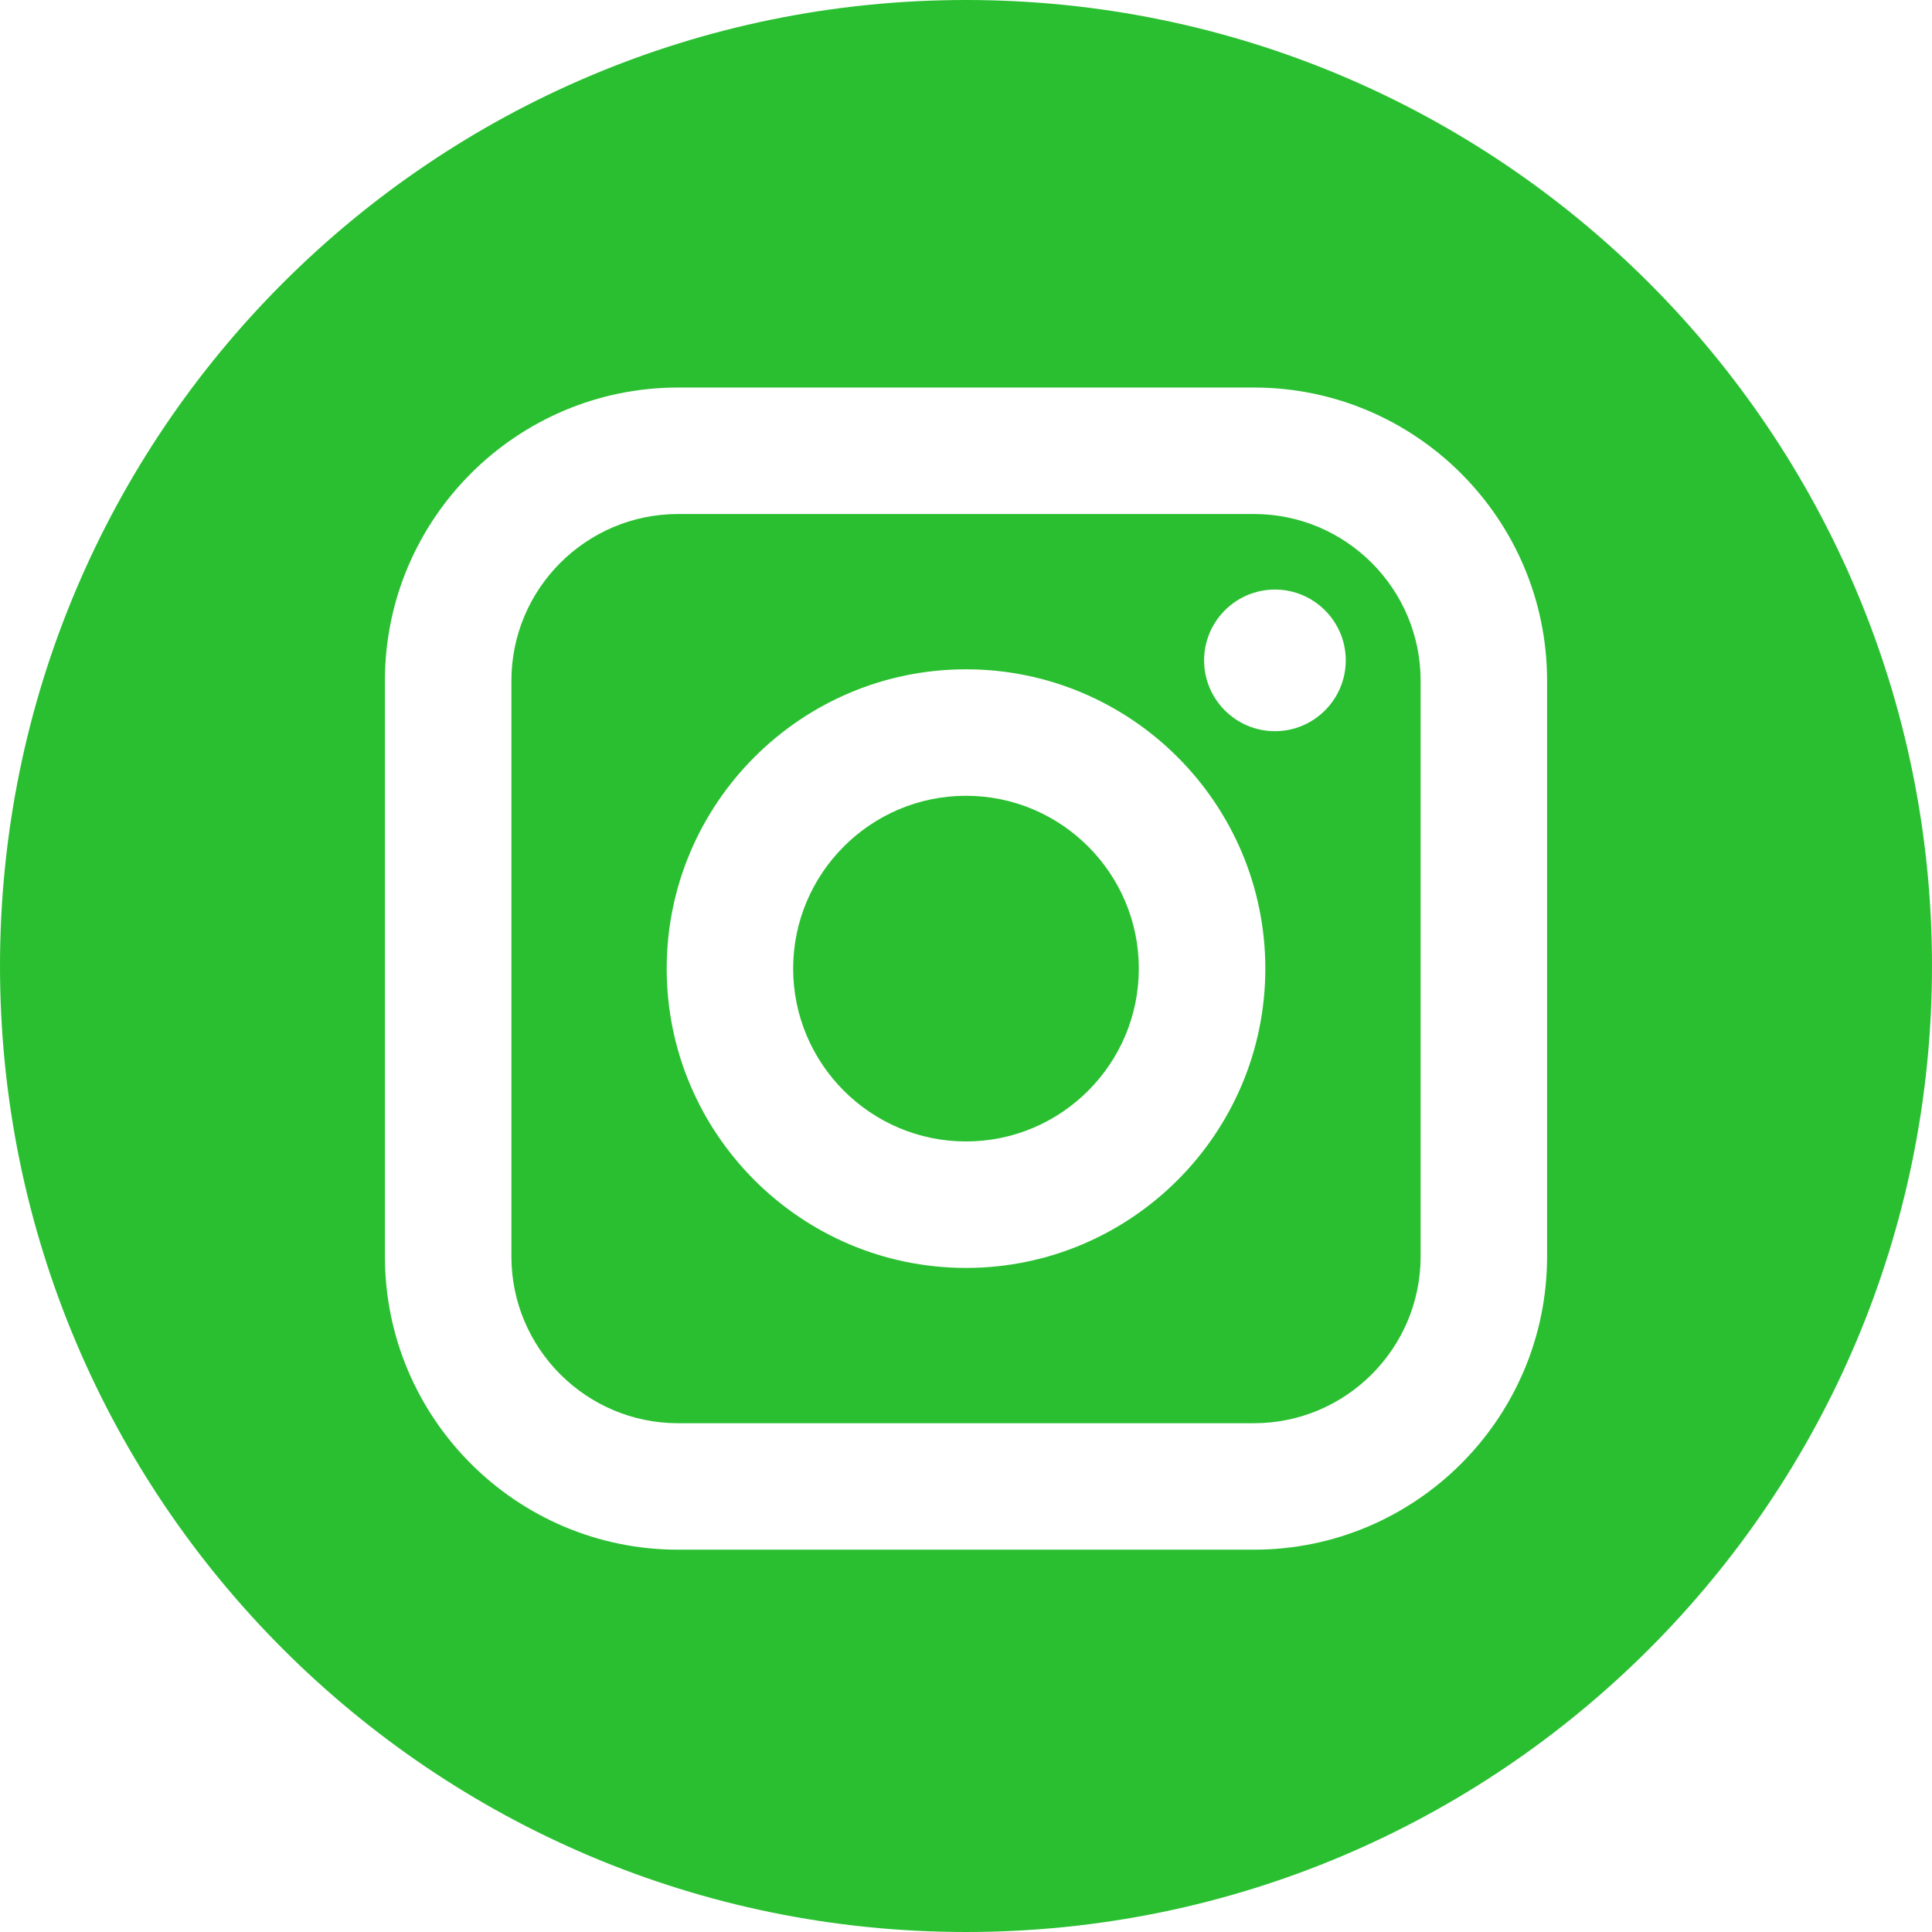
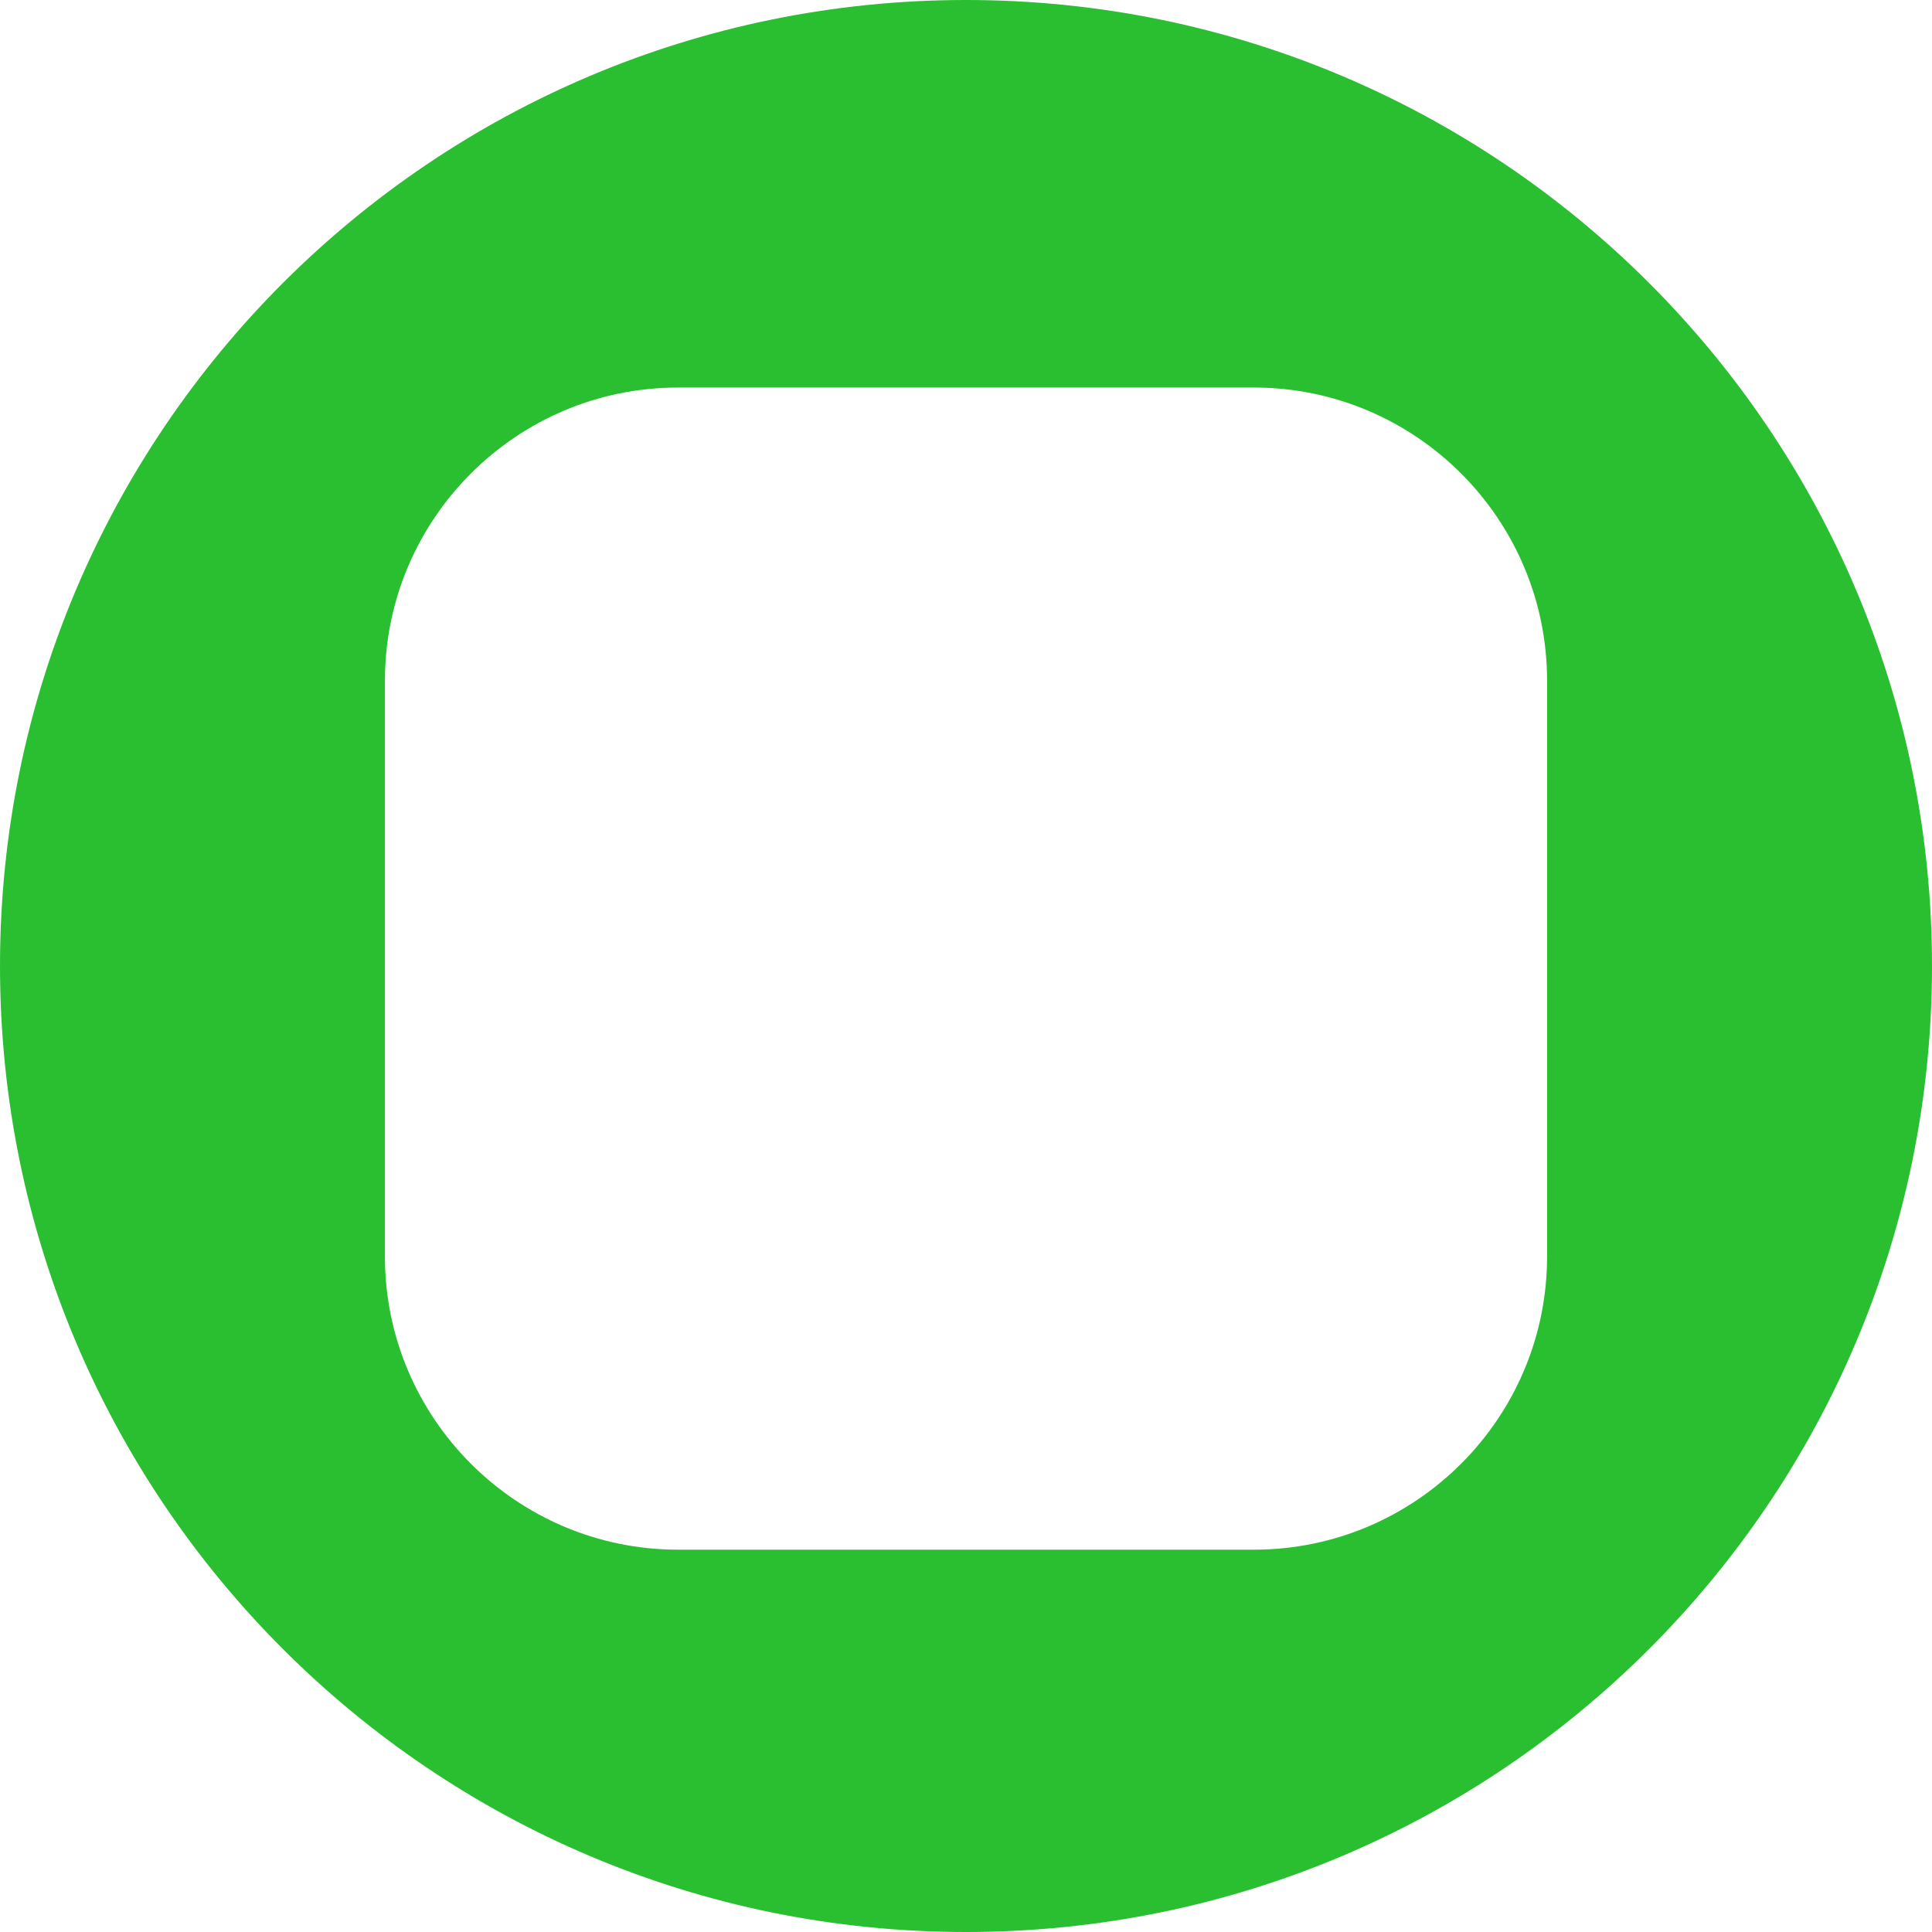
<svg xmlns="http://www.w3.org/2000/svg" viewBox="1955.121 2455.121 89.758 89.758" width="89.758" height="89.758" data-guides="{&quot;vertical&quot;:[],&quot;horizontal&quot;:[]}">
-   <path fill="#2abf31" stroke="none" fill-opacity="1" stroke-width="1" stroke-opacity="1" color="rgb(51, 51, 51)" font-size-adjust="none" id="tSvg487afb804a" title="Path 79" d="M 2013.376 2479.001 C 2004.459 2479.001 1995.541 2479.001 1986.624 2479.001C 1982.354 2479.001 1978.88 2482.475 1978.88 2486.745C 1978.88 2495.662 1978.88 2504.58 1978.88 2513.497C 1978.88 2517.767 1982.354 2521.242 1986.624 2521.242C 1995.541 2521.242 2004.459 2521.242 2013.376 2521.242C 2017.646 2521.242 2021.121 2517.768 2021.121 2513.497C 2021.121 2504.58 2021.121 2495.662 2021.121 2486.745C 2021.121 2482.475 2017.647 2479.001 2013.376 2479.001ZM 2000 2514.027 C 1992.333 2514.027 1986.095 2507.789 1986.095 2500.121C 1986.095 2492.454 1992.333 2486.216 2000 2486.216C 2007.668 2486.216 2013.906 2492.454 2013.906 2500.121C 2013.906 2507.788 2007.667 2514.027 2000 2514.027ZM 2014.353 2489.091 C 2012.538 2489.091 2011.062 2487.615 2011.062 2485.801C 2011.062 2483.987 2012.538 2482.511 2014.353 2482.511C 2016.167 2482.511 2017.643 2483.987 2017.643 2485.801C 2017.643 2487.615 2016.167 2489.091 2014.353 2489.091Z" />
-   <path fill="#2abf31" stroke="none" fill-opacity="1" stroke-width="1" stroke-opacity="1" color="rgb(51, 51, 51)" font-size-adjust="none" id="tSvg136a4891a1b" title="Path 80" d="M 2000 2492.092 C 1995.574 2492.092 1991.97 2495.694 1991.97 2500.12C 1991.97 2504.548 1995.574 2508.151 2000 2508.151C 2004.428 2508.151 2008.029 2504.548 2008.029 2500.12C 2008.029 2495.695 2004.427 2492.092 2000 2492.092Z" />
  <path fill="#2abf31" stroke="none" fill-opacity="1" stroke-width="1" stroke-opacity="1" color="rgb(51, 51, 51)" font-size-adjust="none" id="tSvg1095e7b29e" title="Path 81" d="M 2000 2455.121 C 1975.215 2455.121 1955.121 2475.215 1955.121 2500C 1955.121 2524.785 1975.215 2544.879 2000 2544.879C 2024.785 2544.879 2044.879 2524.785 2044.879 2500C 2044.879 2475.215 2024.785 2455.121 2000 2455.121ZM 2026.996 2513.497 C 2026.996 2521.008 2020.887 2527.117 2013.376 2527.117C 2004.459 2527.117 1995.541 2527.117 1986.624 2527.117C 1979.114 2527.117 1973.004 2521.008 1973.004 2513.497C 1973.004 2504.58 1973.004 2495.662 1973.004 2486.745C 1973.004 2479.235 1979.114 2473.125 1986.624 2473.125C 1995.541 2473.125 2004.459 2473.125 2013.376 2473.125C 2020.887 2473.125 2026.996 2479.235 2026.996 2486.745C 2026.996 2495.662 2026.996 2504.58 2026.996 2513.497Z" />
  <defs />
</svg>